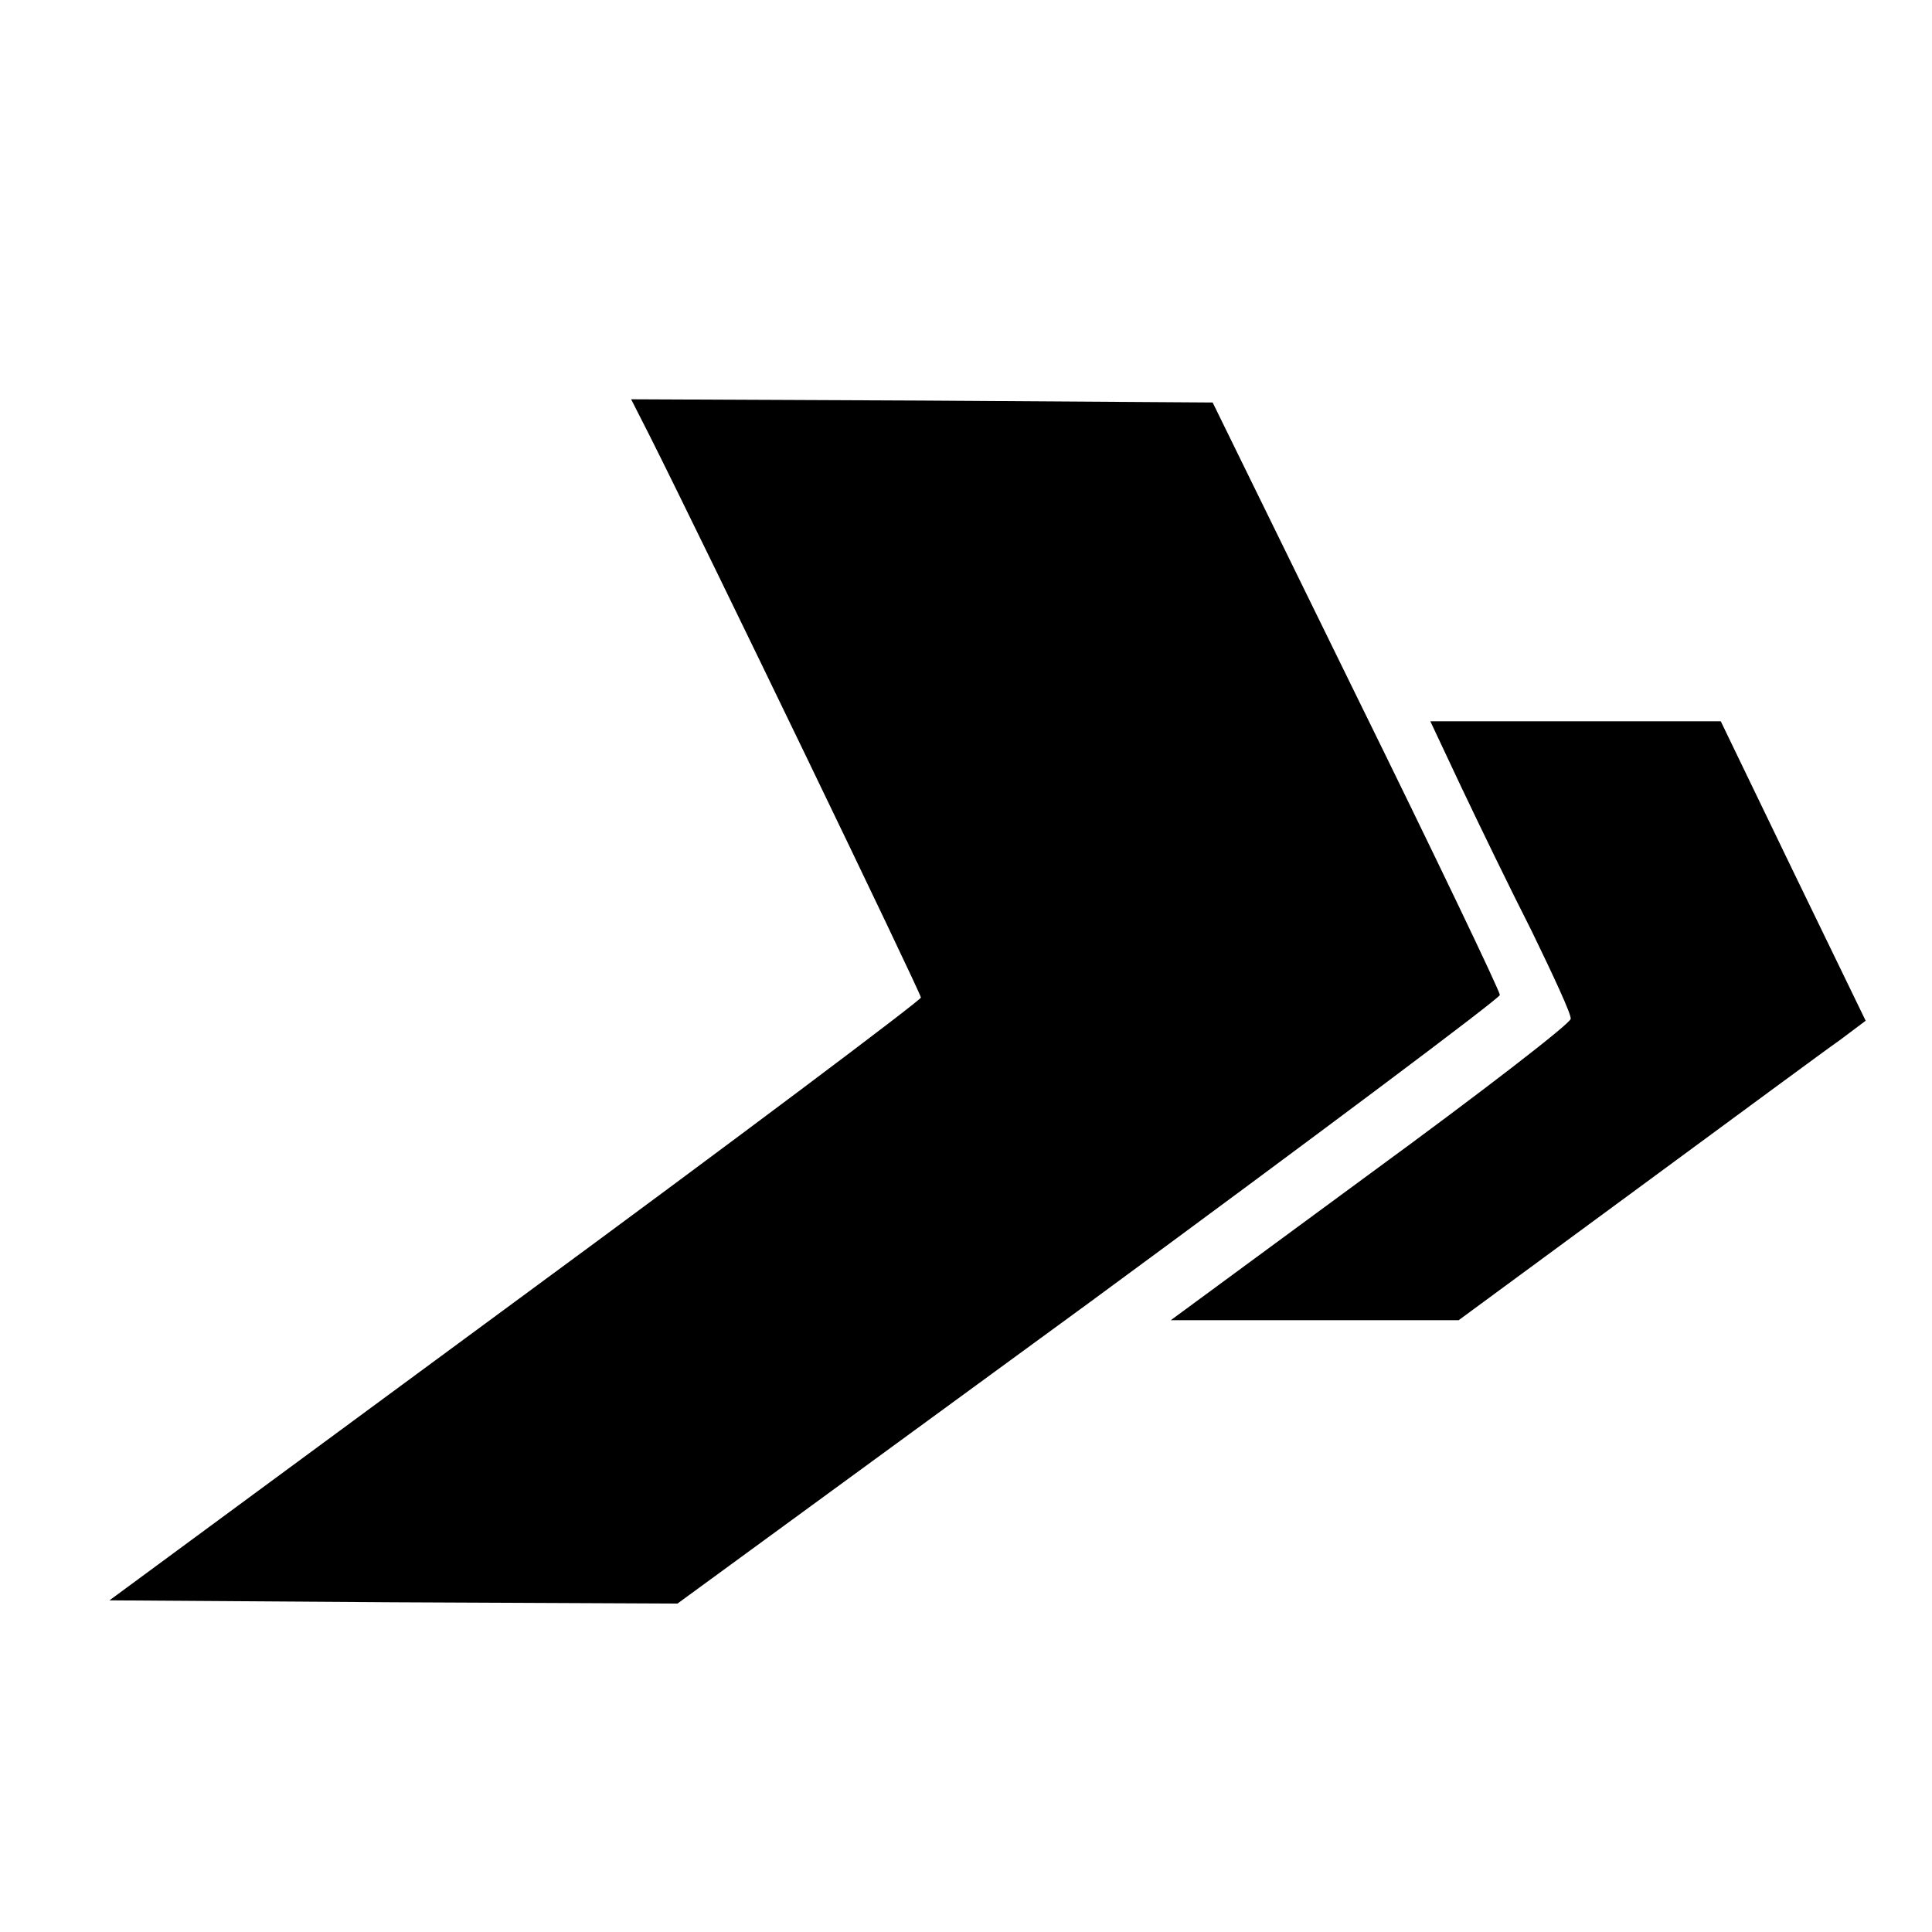
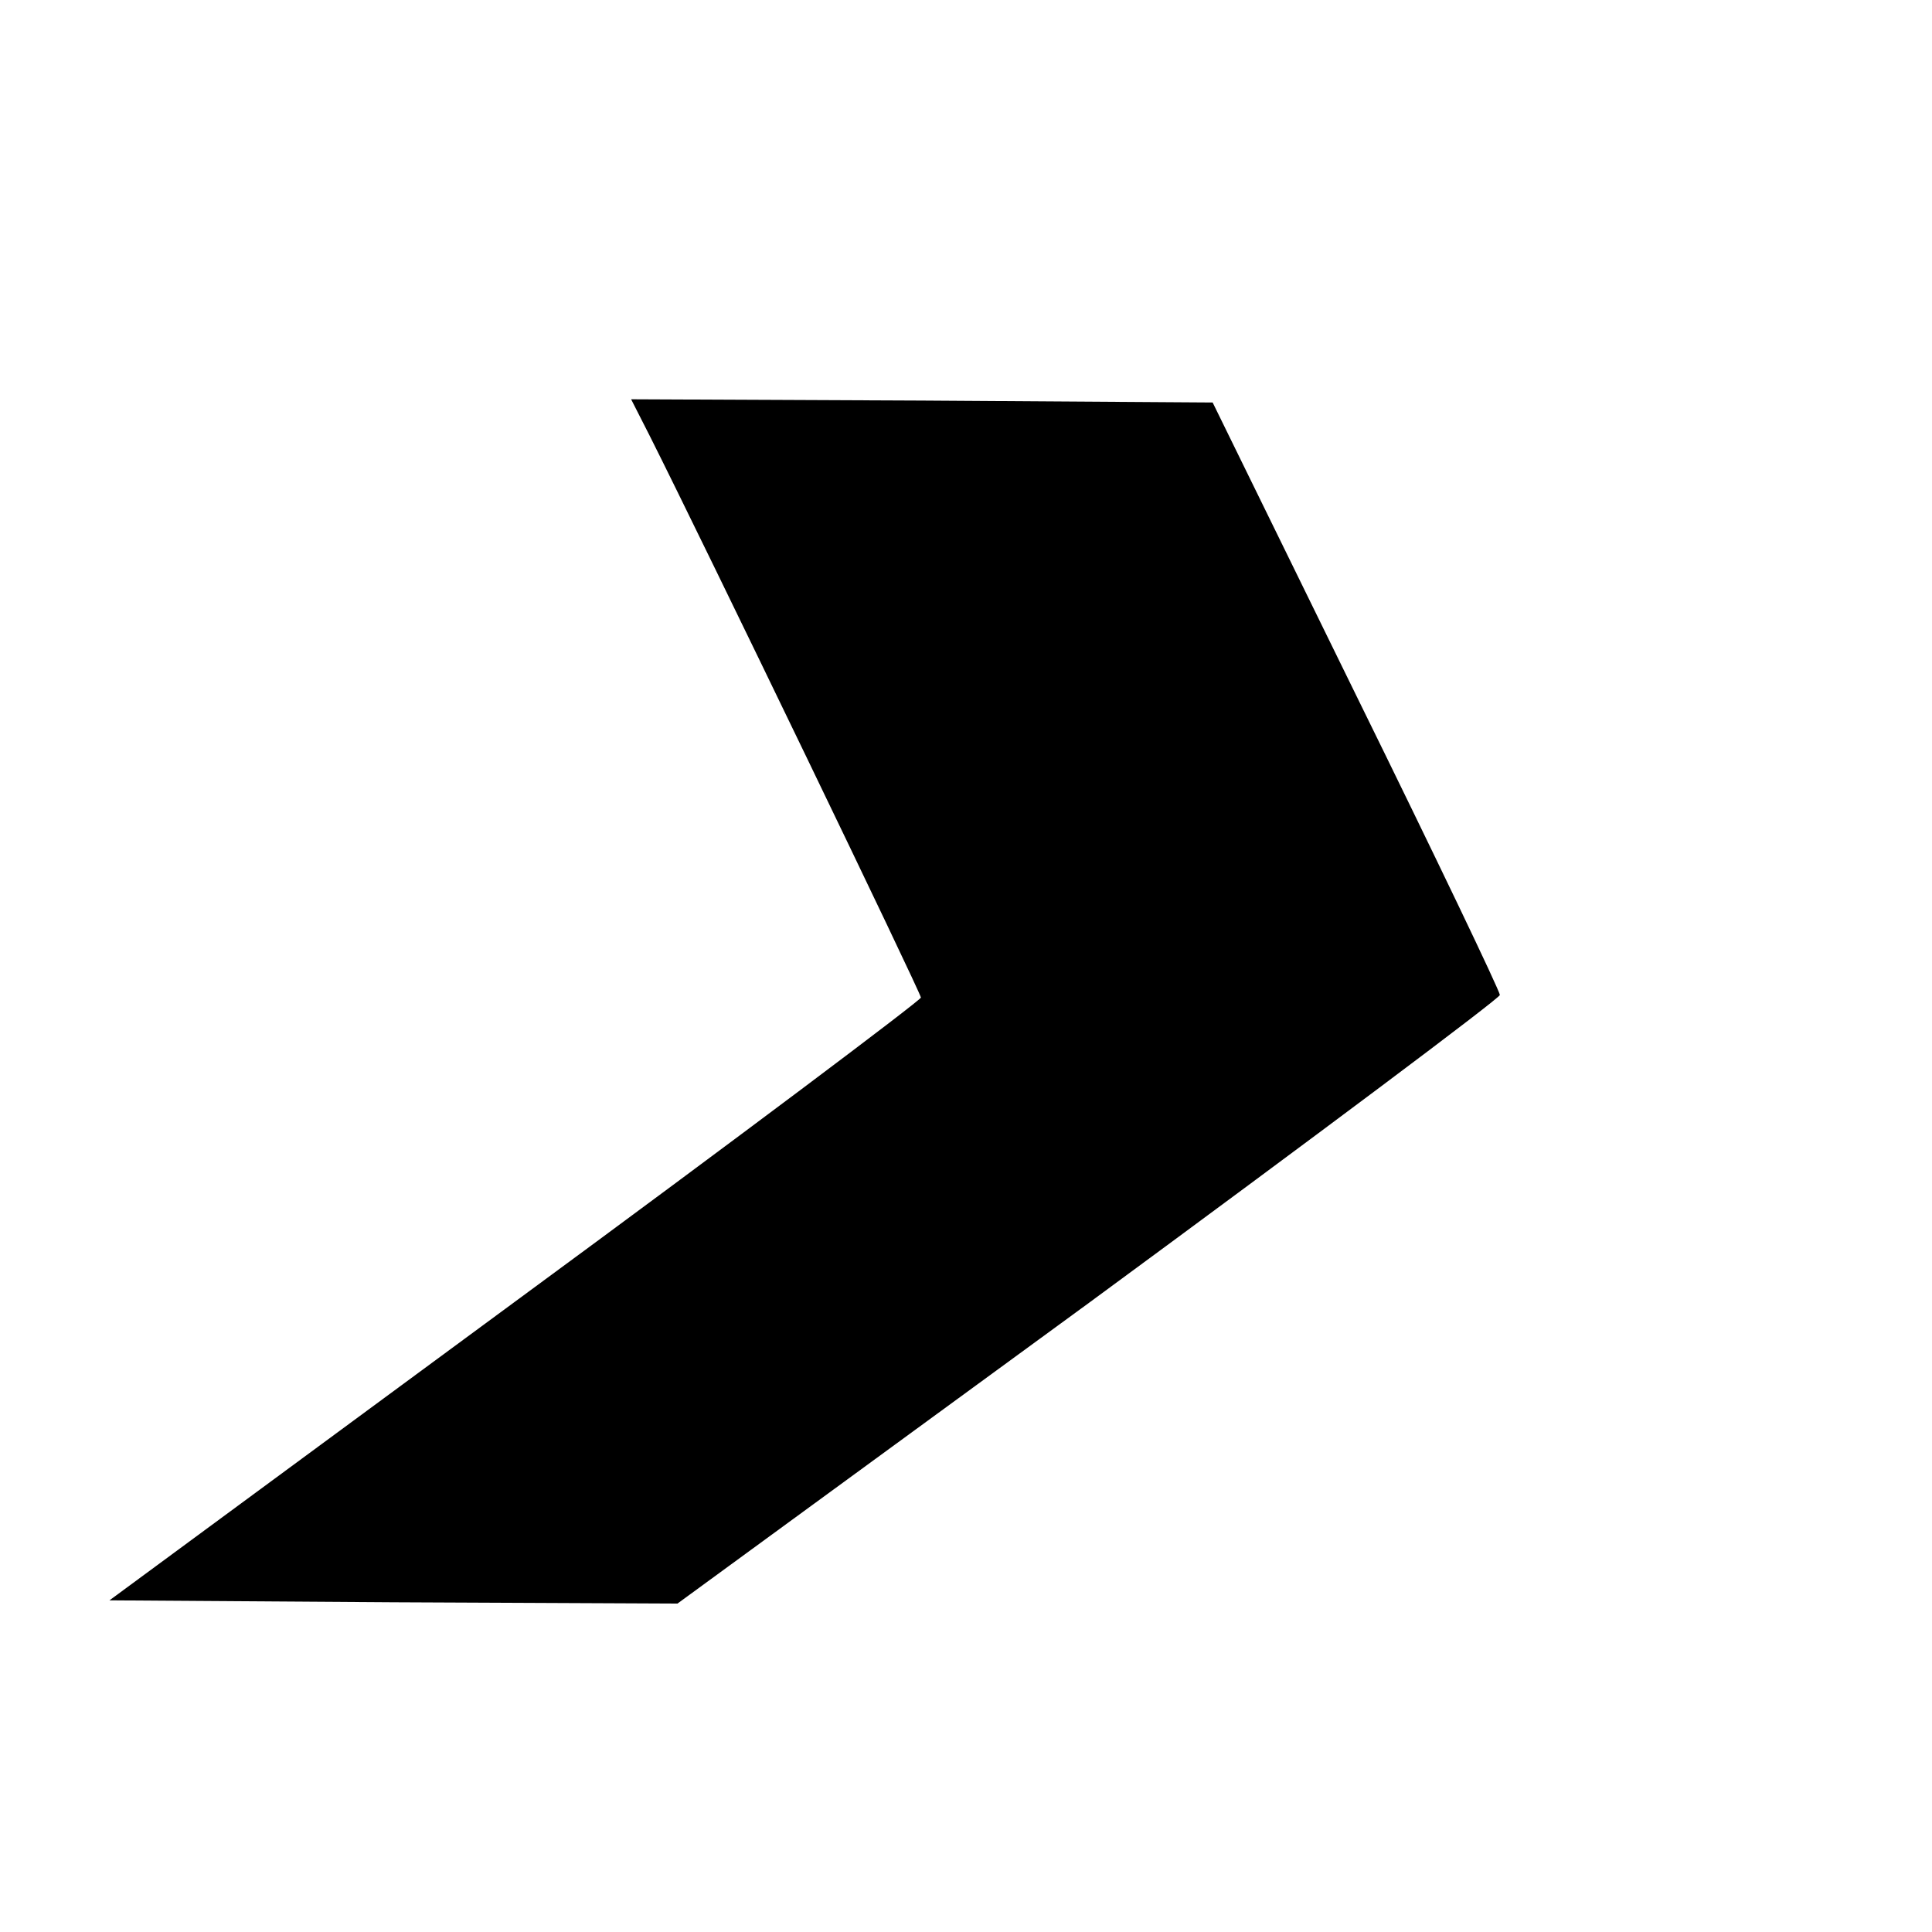
<svg xmlns="http://www.w3.org/2000/svg" version="1.0" width="300pt" height="300pt" viewBox="0 0 300 300" preserveAspectRatio="xMidYMid meet">
  <g transform="translate(0,300) scale(0.1,-0.1)" fill="#000000" stroke="none">
    <path d="M1009 2323 c86 -171 421 -865 421 -872 0 -4 -283 -217 -630 -472 l-630 -464 441 -3 441 -2 639 467 c351 258 638 473 638 478 0 6 -100 215 -223 465 l-223 455 -451 3 -452 2 29 -57z" />
-     <path d="M2269 1778 c27 -57 76 -158 110 -225 33 -68 61 -128 60 -135 0 -7 -140 -115 -311 -240 l-310 -228 223 0 224 0 276 203 c151 111 293 216 316 232 l40 30 -113 233 -112 232 -226 0 -225 0 48 -102z" />
  </g>
</svg>